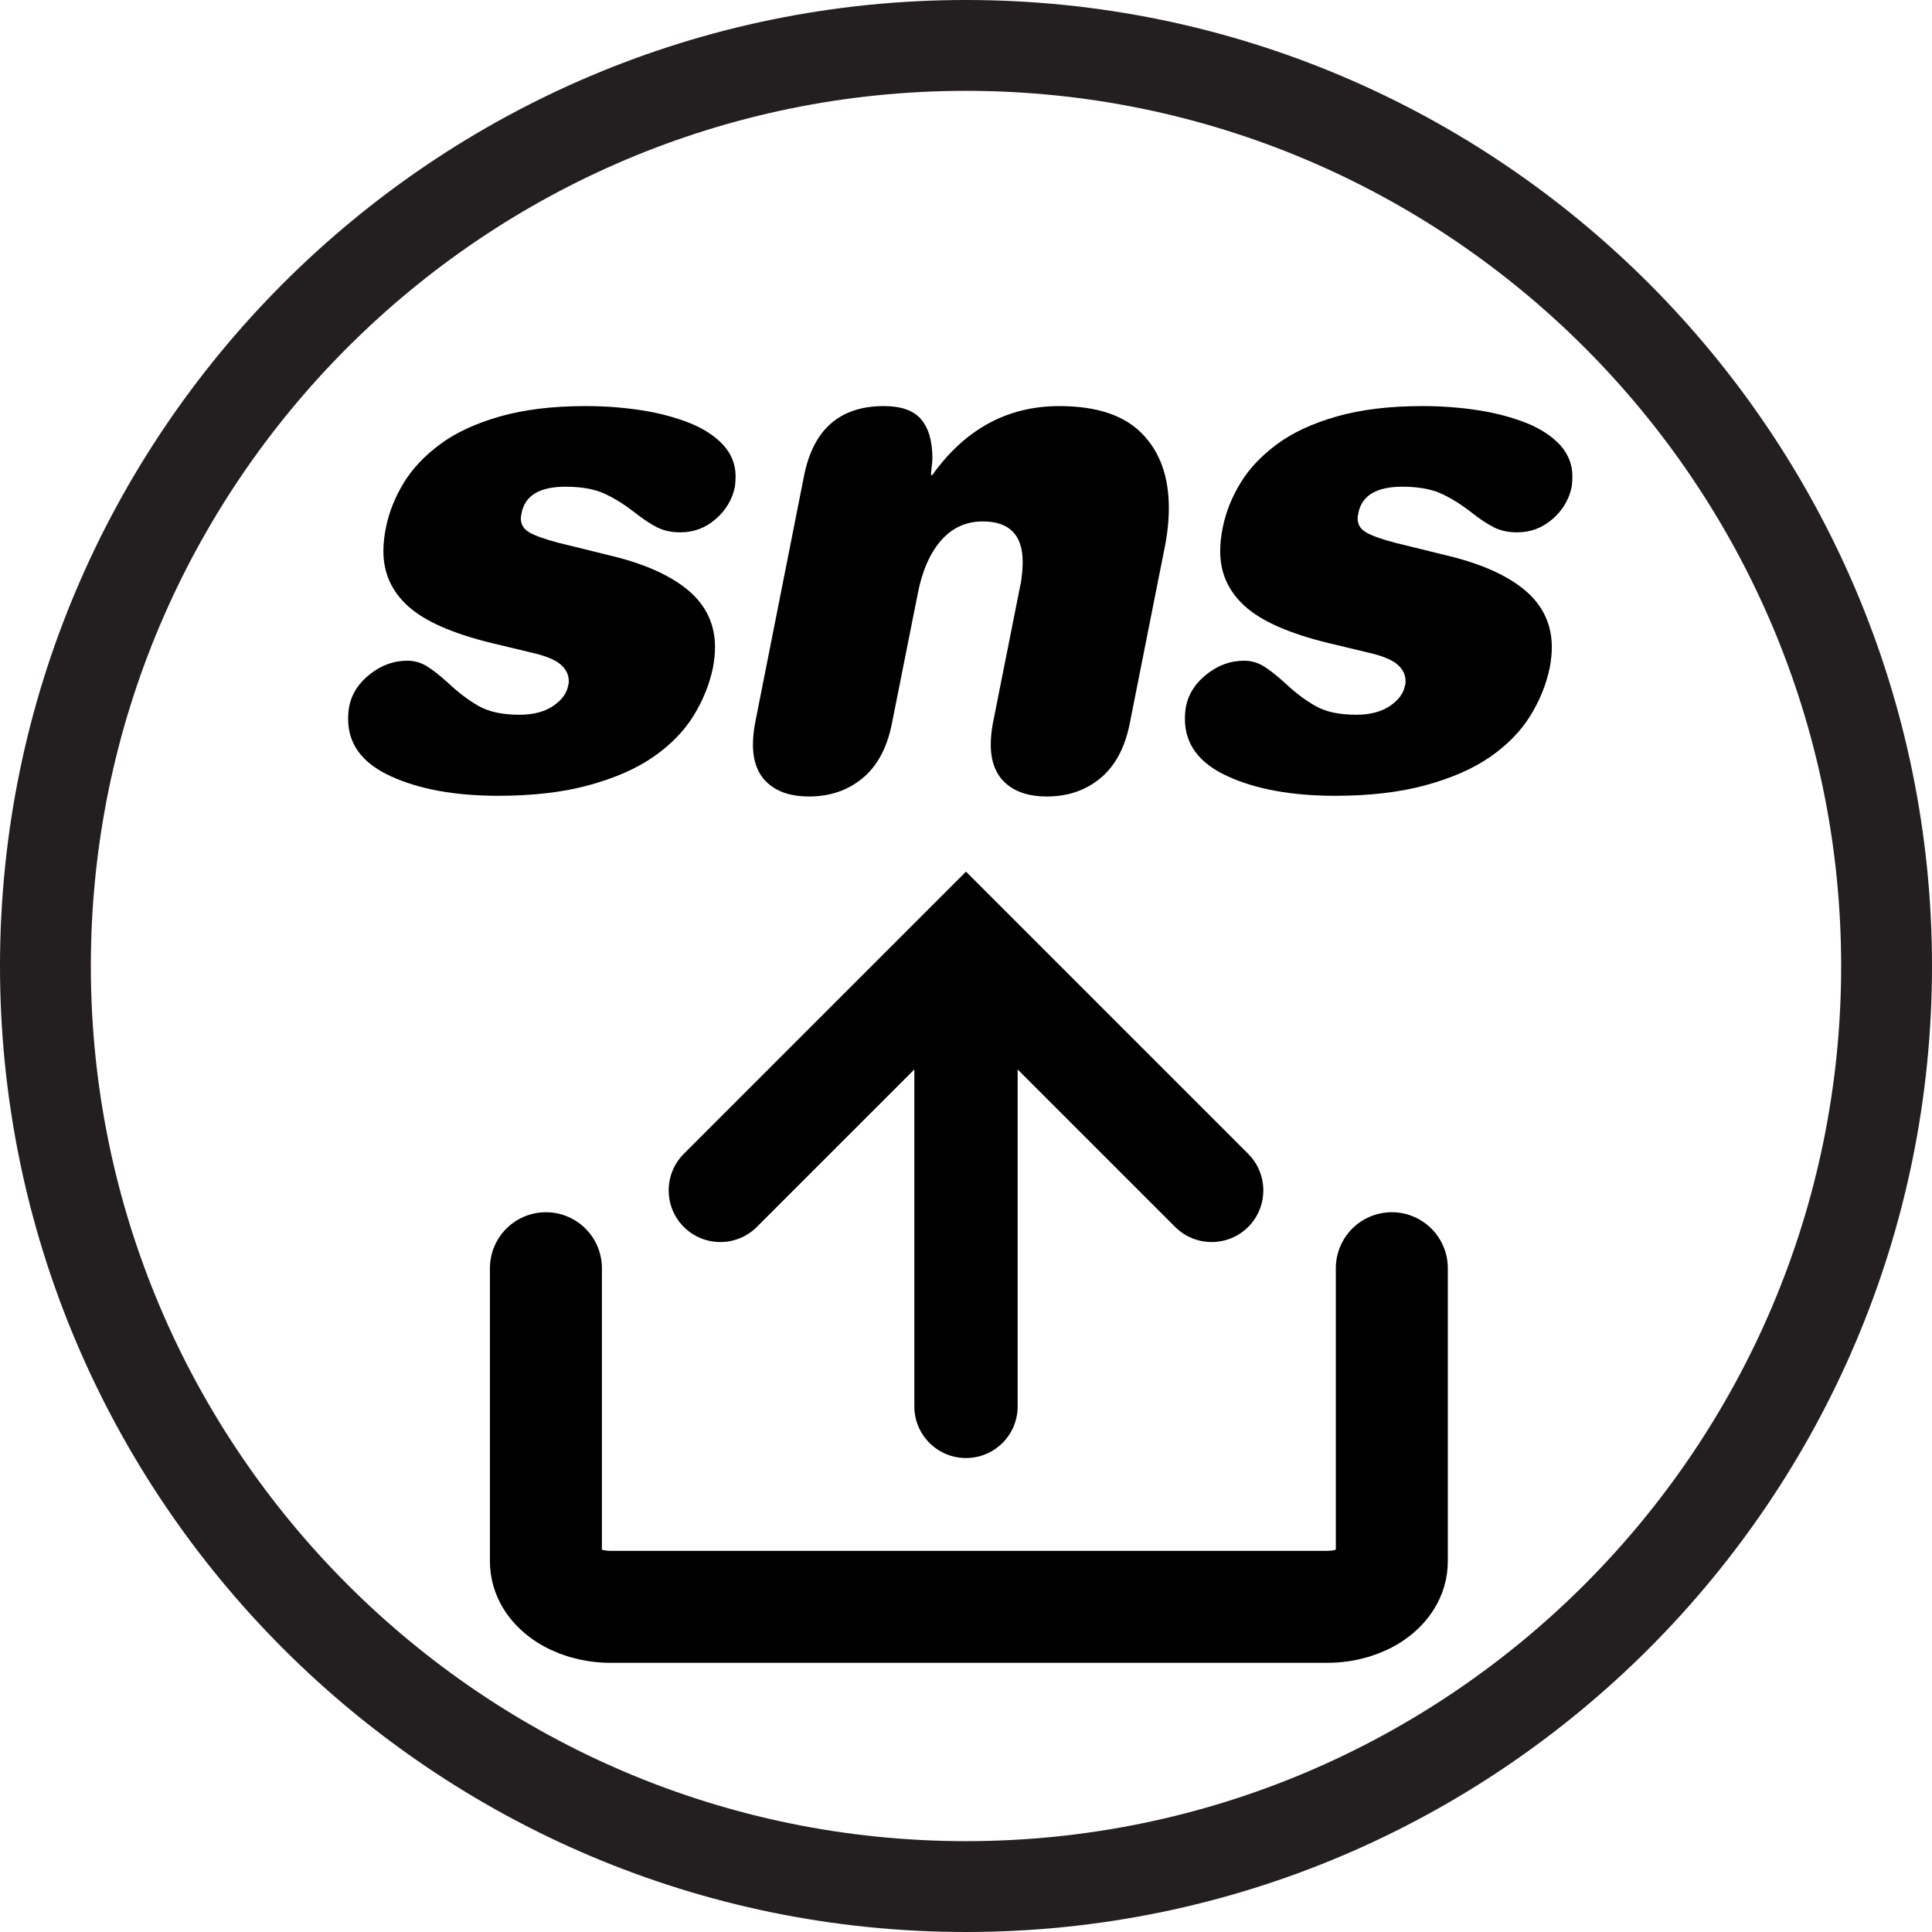
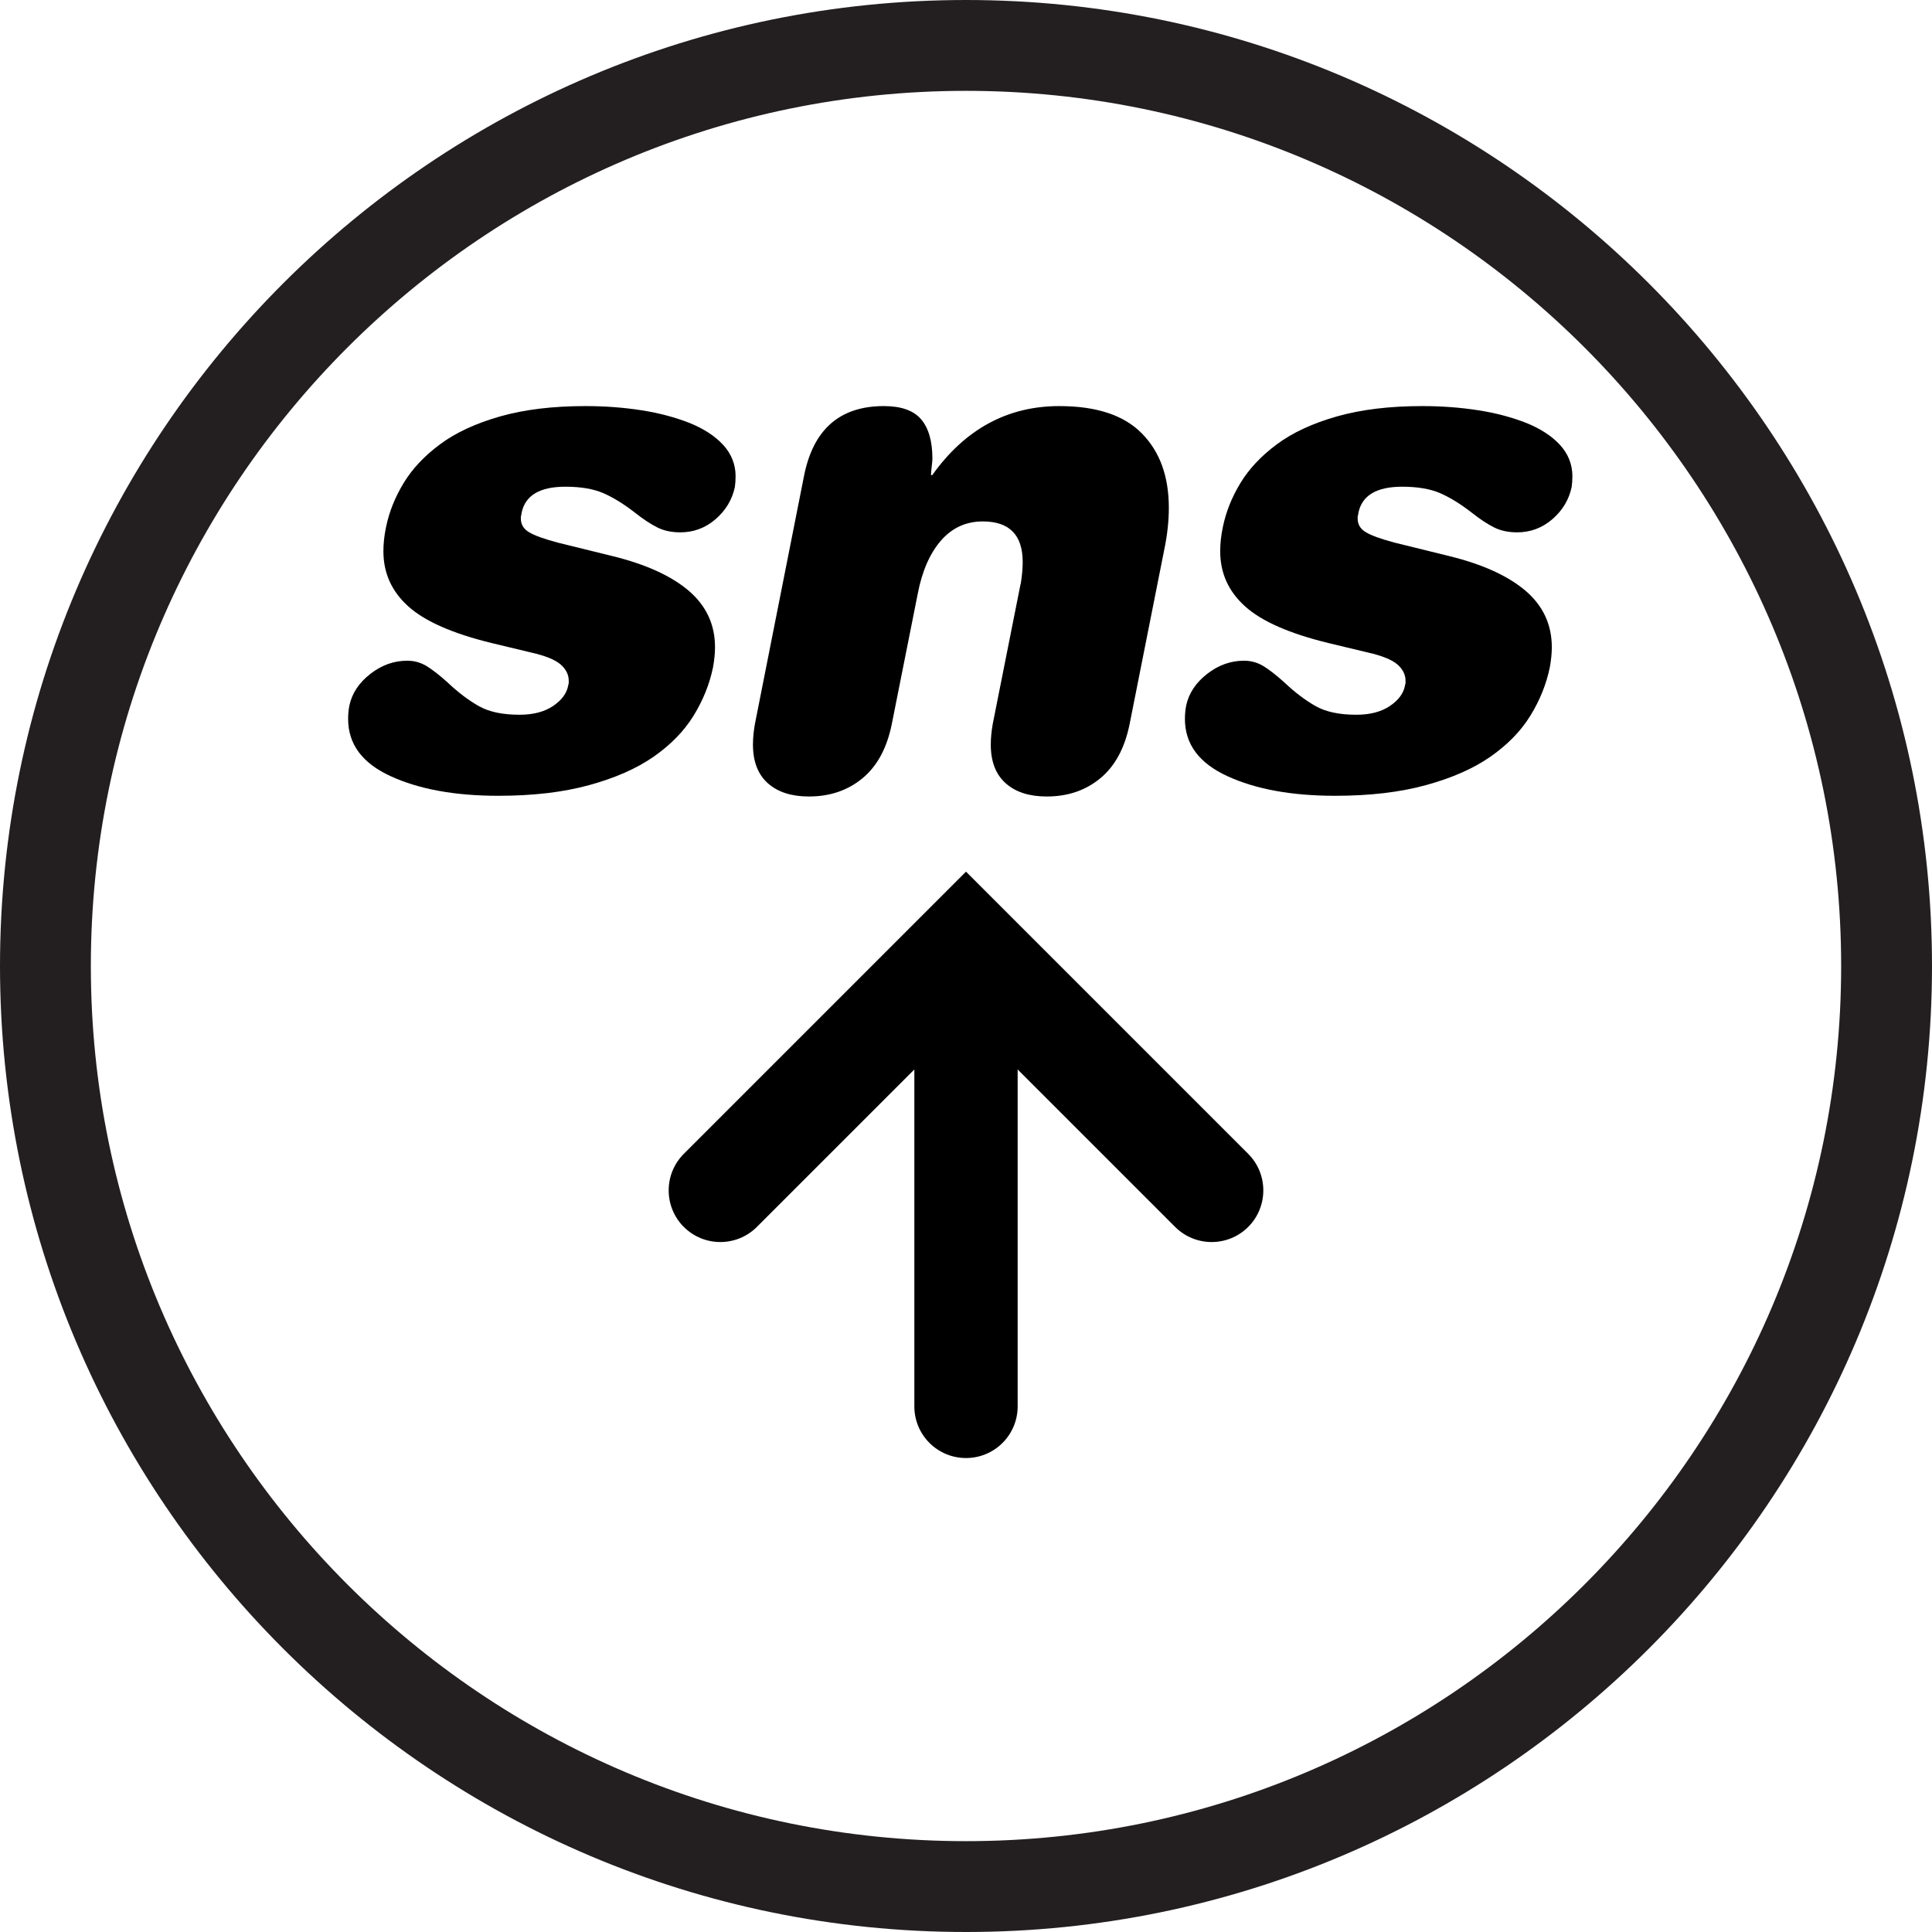
<svg xmlns="http://www.w3.org/2000/svg" id="Layer_1" data-name="Layer 1" viewBox="0 0 138.02 138.02">
  <defs>
    <style>
      .cls-1 {
        fill: none;
        stroke: #000;
        stroke-linecap: round;
        stroke-miterlimit: 10;
        stroke-width: 8px;
      }

      .cls-2 {
        fill: #231f20;
      }
    </style>
  </defs>
  <path class="cls-2" d="M69.01,138.02C30.96,138.02,0,107.06,0,69.01S30.96,0,69.01,0s69.01,30.96,69.01,69.01-30.96,69.01-69.01,69.01Zm0-131.53C34.54,6.49,6.49,34.54,6.49,69.01s28.05,62.52,62.52,62.52,62.52-28.05,62.52-62.52S103.48,6.49,69.01,6.49Z" />
  <path d="M54.07,87.65l11.25-11.25v24.07c0,2.04,1.65,3.69,3.69,3.69h0c2.04,0,3.69-1.65,3.69-3.69v-24.07l11.25,11.25c1.44,1.44,3.78,1.44,5.22,0h0c1.44-1.44,1.44-3.78,0-5.22l-14.94-14.94-5.22-5.22-5.22,5.22-14.94,14.94c-1.44,1.44-1.44,3.78,0,5.22h0c1.44,1.44,3.78,1.44,5.22,0Z" />
-   <path class="cls-1" d="M99.43,90.6v20.95c0,1.79-2.07,3.24-4.62,3.24H43.62c-2.55,0-4.62-1.45-4.62-3.24v-20.95" />
  <g>
    <path d="M40.63,48.83v-.2c0-.44-.2-.83-.59-1.17-.4-.34-1.12-.63-2.16-.86l-2.75-.66c-2.79-.68-4.77-1.55-5.96-2.62-1.19-1.07-1.78-2.38-1.78-3.94,0-.54,.06-1.12,.19-1.73,.22-1.08,.64-2.13,1.26-3.15,.62-1.02,1.49-1.94,2.61-2.77,1.12-.83,2.55-1.49,4.27-1.98,1.72-.49,3.76-.74,6.1-.74,1.39,0,2.73,.1,4.01,.3s2.43,.51,3.44,.91c1.01,.41,1.81,.93,2.4,1.57,.58,.64,.88,1.39,.88,2.23,0,.27-.02,.53-.05,.76-.19,.91-.65,1.68-1.38,2.31-.73,.63-1.57,.94-2.52,.94-.63,0-1.19-.12-1.66-.36-.47-.24-1.01-.59-1.61-1.07-.79-.61-1.54-1.07-2.23-1.37s-1.6-.46-2.71-.46c-1.84,0-2.88,.63-3.13,1.88,0,.07-.02,.15-.05,.25v.15c0,.41,.19,.73,.57,.96,.38,.24,1.08,.49,2.09,.76l3.94,.97c2.34,.58,4.14,1.4,5.39,2.46,1.25,1.07,1.88,2.41,1.88,4.04,0,.44-.05,.91-.14,1.42-.25,1.22-.72,2.38-1.4,3.48-.68,1.1-1.63,2.07-2.85,2.92-1.22,.85-2.75,1.52-4.61,2.03s-4.01,.76-6.48,.76c-3.1,0-5.67-.47-7.69-1.4-2.03-.93-3.04-2.29-3.04-4.09,0-.34,.03-.66,.09-.96,.19-.88,.69-1.63,1.5-2.26,.81-.63,1.69-.94,2.63-.94,.51,0,.96,.13,1.38,.38,.41,.25,.9,.63,1.47,1.14,.79,.75,1.55,1.32,2.28,1.73,.73,.41,1.69,.61,2.9,.61,.98,0,1.78-.21,2.4-.63,.62-.42,.97-.91,1.07-1.45,0-.03,.02-.1,.05-.2Z" />
    <path d="M72.92,41.72c.09-.58,.14-1.1,.14-1.57,0-1.93-.95-2.9-2.85-2.9-1.2,0-2.2,.46-2.99,1.37-.79,.91-1.35,2.18-1.66,3.81l-1.85,9.29c-.35,1.73-1.05,3.02-2.11,3.89s-2.33,1.29-3.82,1.29c-1.23,0-2.21-.31-2.92-.94-.71-.63-1.07-1.55-1.07-2.77,0-.47,.05-.96,.14-1.47l3.51-17.73c.66-3.32,2.56-4.98,5.7-4.98,1.23,0,2.12,.31,2.66,.94,.54,.63,.81,1.57,.81,2.82,0,.14-.02,.32-.05,.56-.03,.27-.05,.47-.05,.61h.09c2.34-3.28,5.37-4.93,9.07-4.93,2.66,0,4.63,.65,5.91,1.96,1.28,1.3,1.92,3.07,1.92,5.31,0,.95-.11,1.95-.33,3l-2.47,12.44c-.35,1.73-1.05,3.02-2.11,3.89s-2.33,1.29-3.82,1.29c-1.23,0-2.21-.31-2.92-.94s-1.07-1.55-1.07-2.77c0-.47,.05-.96,.14-1.47l1.99-10.01Z" />
    <path d="M100.41,48.83v-.2c0-.44-.2-.83-.59-1.17-.4-.34-1.12-.63-2.16-.86l-2.75-.66c-2.79-.68-4.77-1.55-5.96-2.62-1.19-1.07-1.78-2.38-1.78-3.94,0-.54,.06-1.12,.19-1.73,.22-1.08,.64-2.13,1.26-3.15,.62-1.02,1.49-1.94,2.61-2.77,1.12-.83,2.55-1.49,4.27-1.98,1.72-.49,3.76-.74,6.1-.74,1.39,0,2.73,.1,4.01,.3s2.43,.51,3.44,.91c1.01,.41,1.81,.93,2.4,1.57,.58,.64,.88,1.39,.88,2.23,0,.27-.02,.53-.05,.76-.19,.91-.65,1.68-1.38,2.31-.73,.63-1.57,.94-2.52,.94-.63,0-1.19-.12-1.66-.36-.47-.24-1.01-.59-1.61-1.07-.79-.61-1.54-1.07-2.23-1.37s-1.6-.46-2.71-.46c-1.84,0-2.88,.63-3.13,1.88,0,.07-.02,.15-.05,.25v.15c0,.41,.19,.73,.57,.96,.38,.24,1.08,.49,2.09,.76l3.94,.97c2.34,.58,4.14,1.4,5.39,2.46,1.25,1.07,1.88,2.41,1.88,4.04,0,.44-.05,.91-.14,1.42-.25,1.22-.72,2.38-1.4,3.48-.68,1.1-1.63,2.07-2.85,2.92-1.22,.85-2.75,1.52-4.61,2.03s-4.01,.76-6.48,.76c-3.1,0-5.67-.47-7.69-1.4-2.03-.93-3.04-2.29-3.04-4.09,0-.34,.03-.66,.09-.96,.19-.88,.69-1.63,1.5-2.26,.81-.63,1.69-.94,2.63-.94,.51,0,.96,.13,1.38,.38,.41,.25,.9,.63,1.47,1.14,.79,.75,1.55,1.32,2.28,1.73,.73,.41,1.69,.61,2.9,.61,.98,0,1.78-.21,2.4-.63,.62-.42,.97-.91,1.07-1.45,0-.03,.02-.1,.05-.2Z" />
  </g>
</svg>